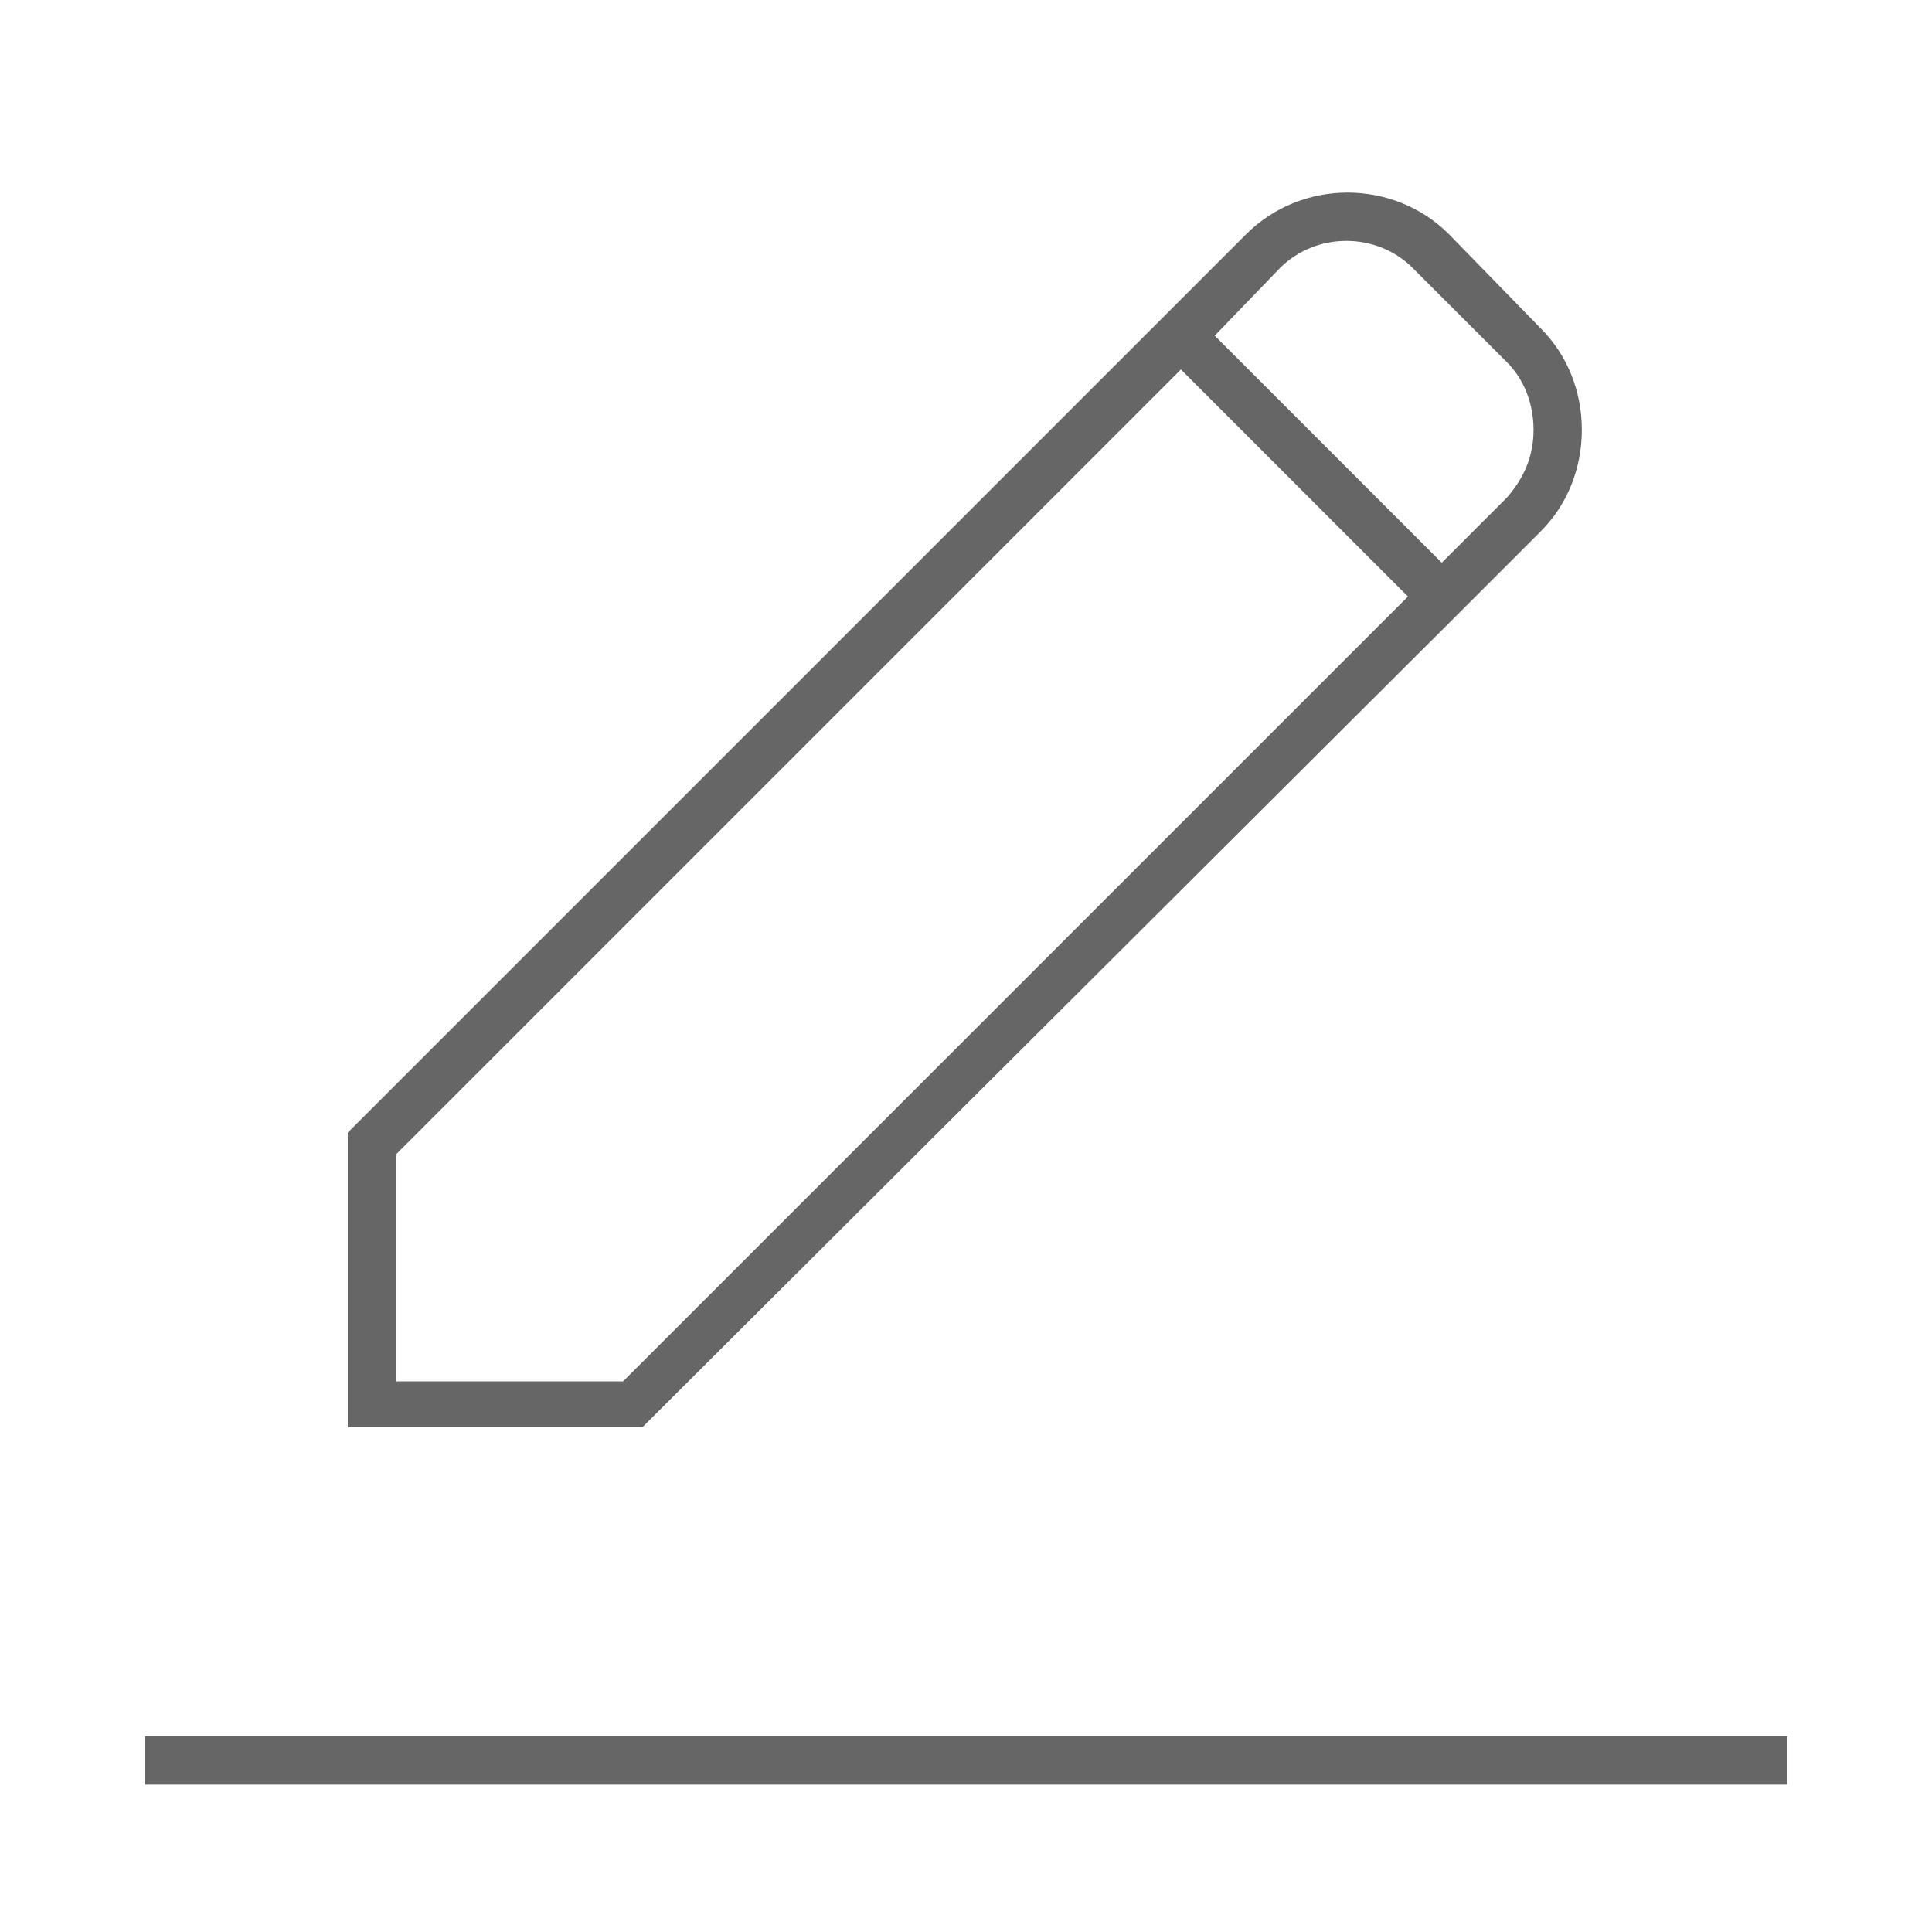
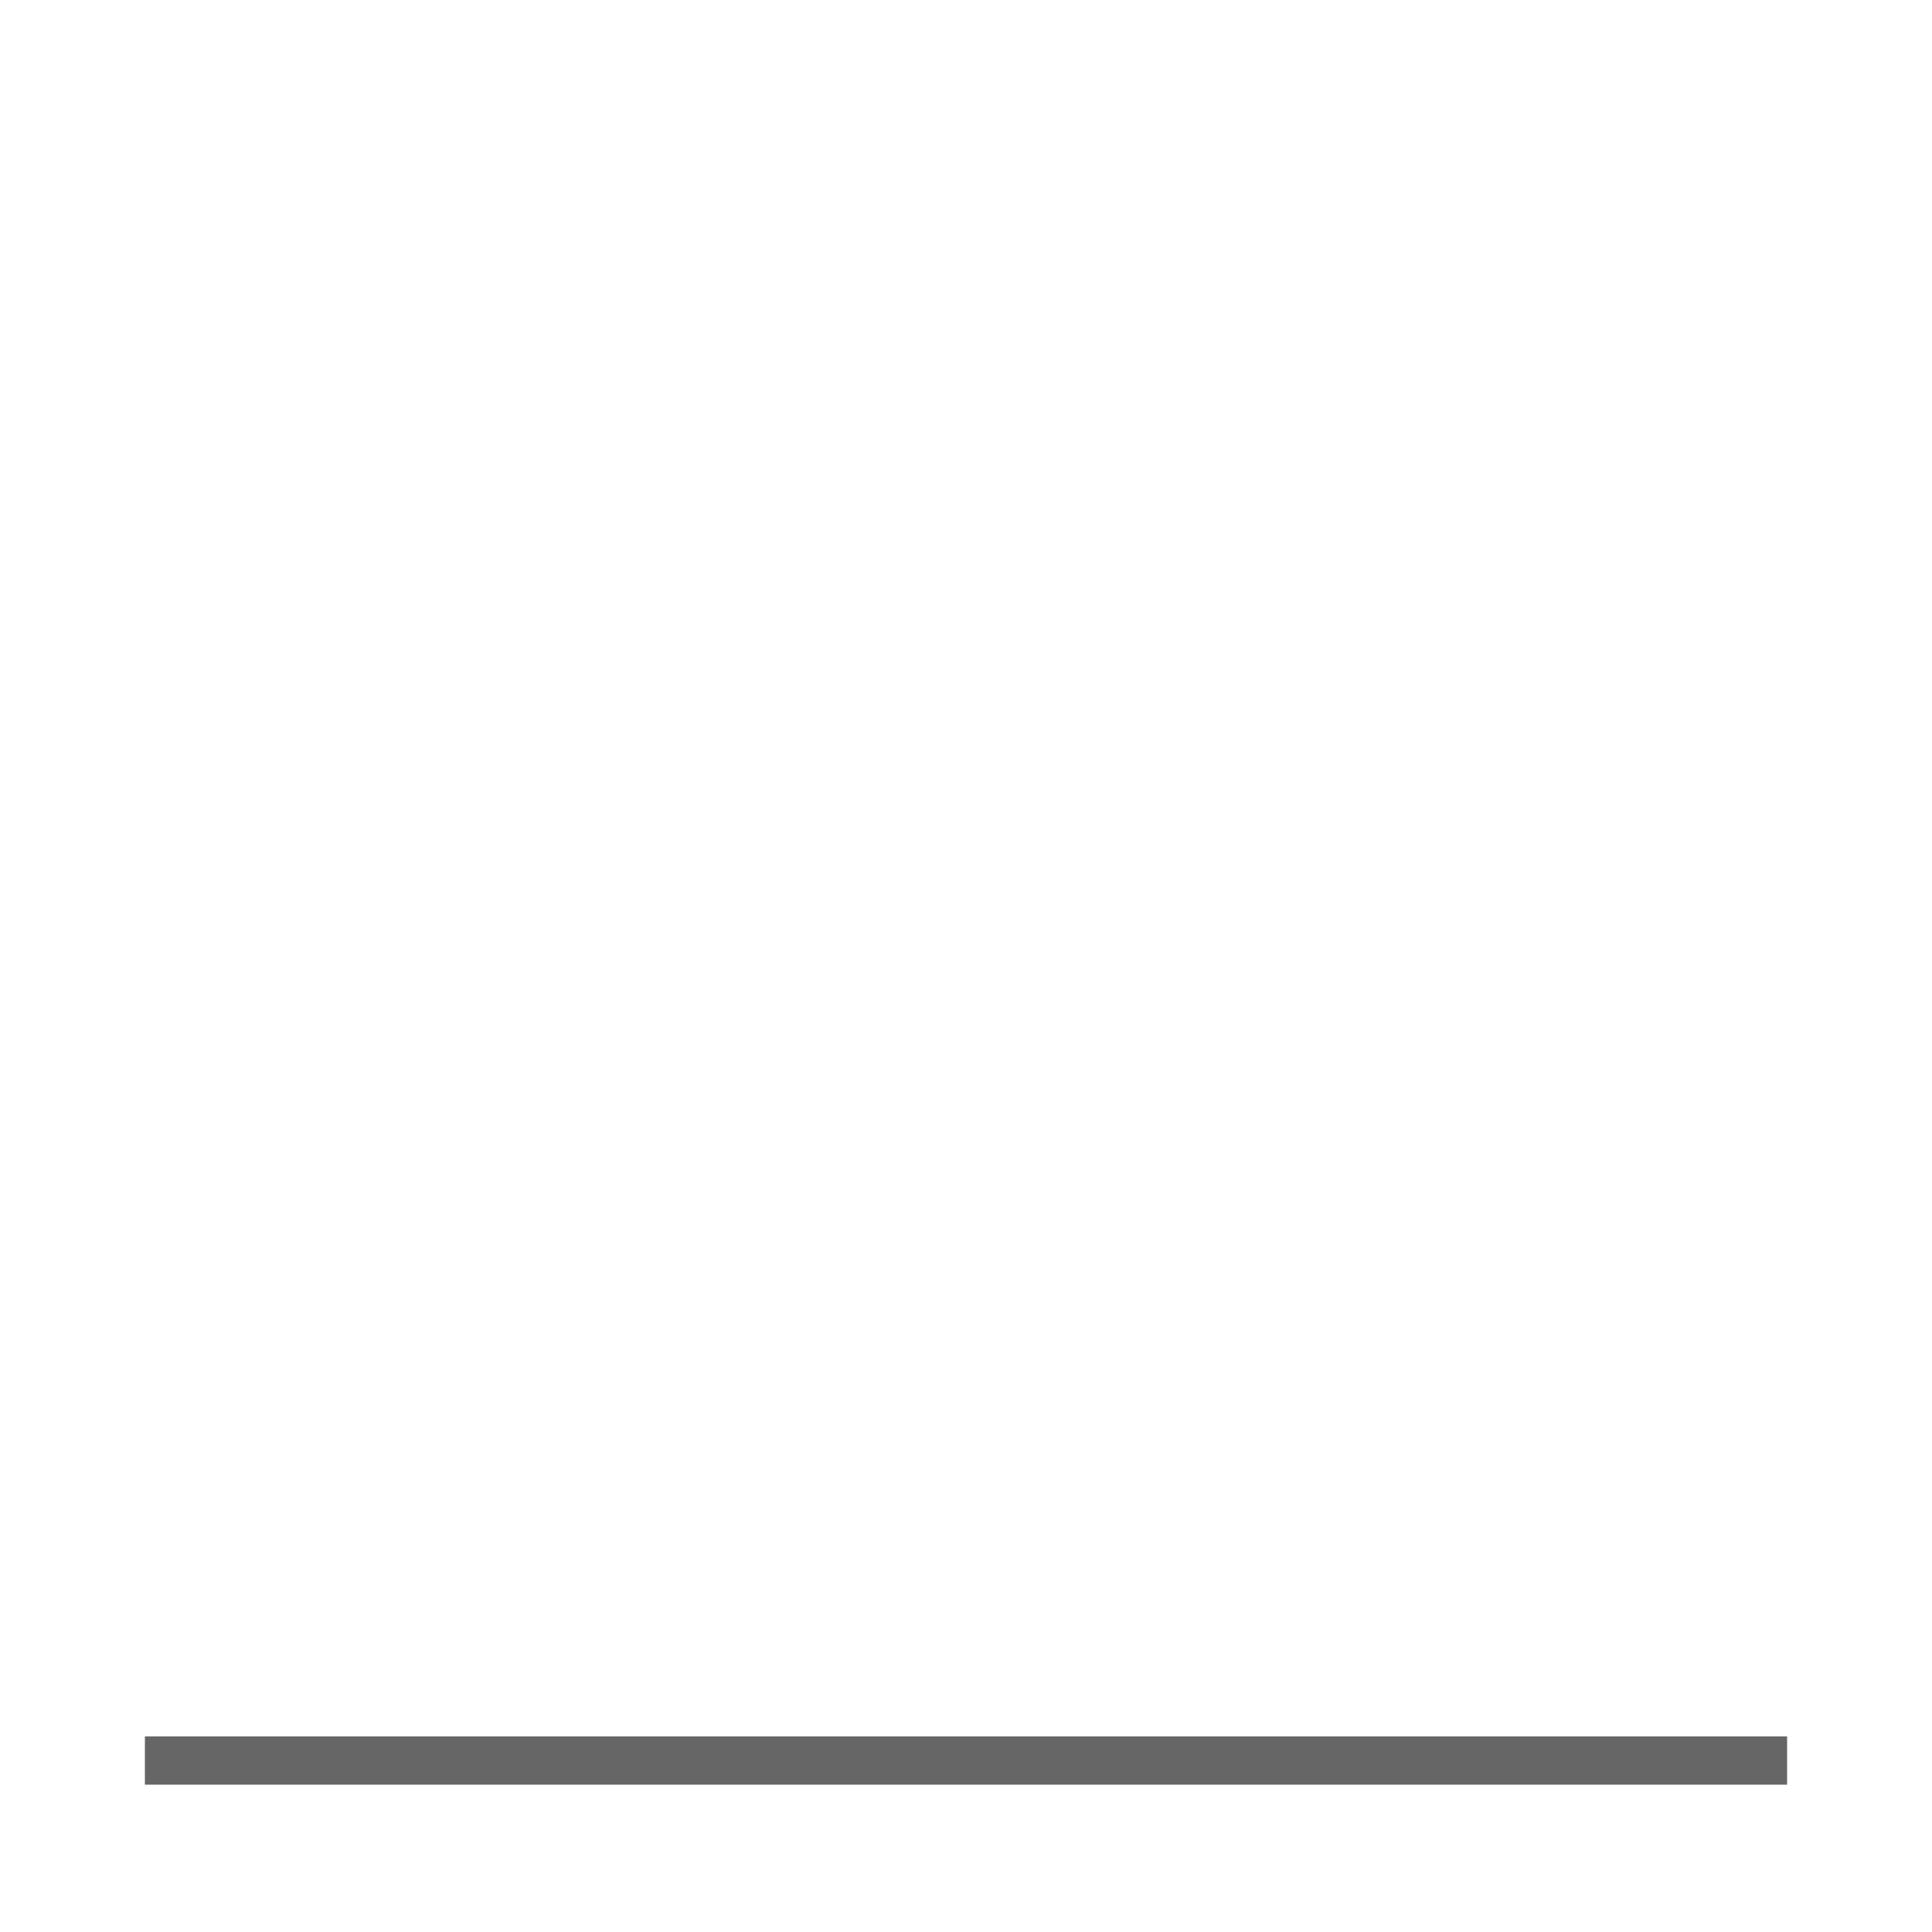
<svg xmlns="http://www.w3.org/2000/svg" version="1.1" id="图层_1" x="0px" y="0px" viewBox="0 0 80 80" style="enable-background:new 0 0 80 80;" xml:space="preserve">
  <style type="text/css">
	.st0{fill:#666666;}
</style>
  <g>
-     <path class="st0" d="M59.7,26.1l0.5-0.5l0.9-0.9l2.7-2.7c1.1-1.1,1.7-2.6,1.7-4.2c0-1.6-0.6-3.1-1.7-4.2L60,9.7   c-2.3-2.3-6.1-2.3-8.4,0l-2.7,2.7L14.4,46.9v12.2h12.2L59.7,26.1z M53,11.1c1.5-1.5,4-1.5,5.5,0l3.9,3.9c0.7,0.7,1.1,1.7,1.1,2.8   c0,1.1-0.4,2-1.1,2.8l-2.7,2.7l-9.4-9.4L53,11.1z M16.4,57.2v-9.4l32.5-32.5l9.4,9.4L25.8,57.2H16.4z" />
    <rect x="6" y="71.9" class="st0" width="68" height="2" />
  </g>
</svg>